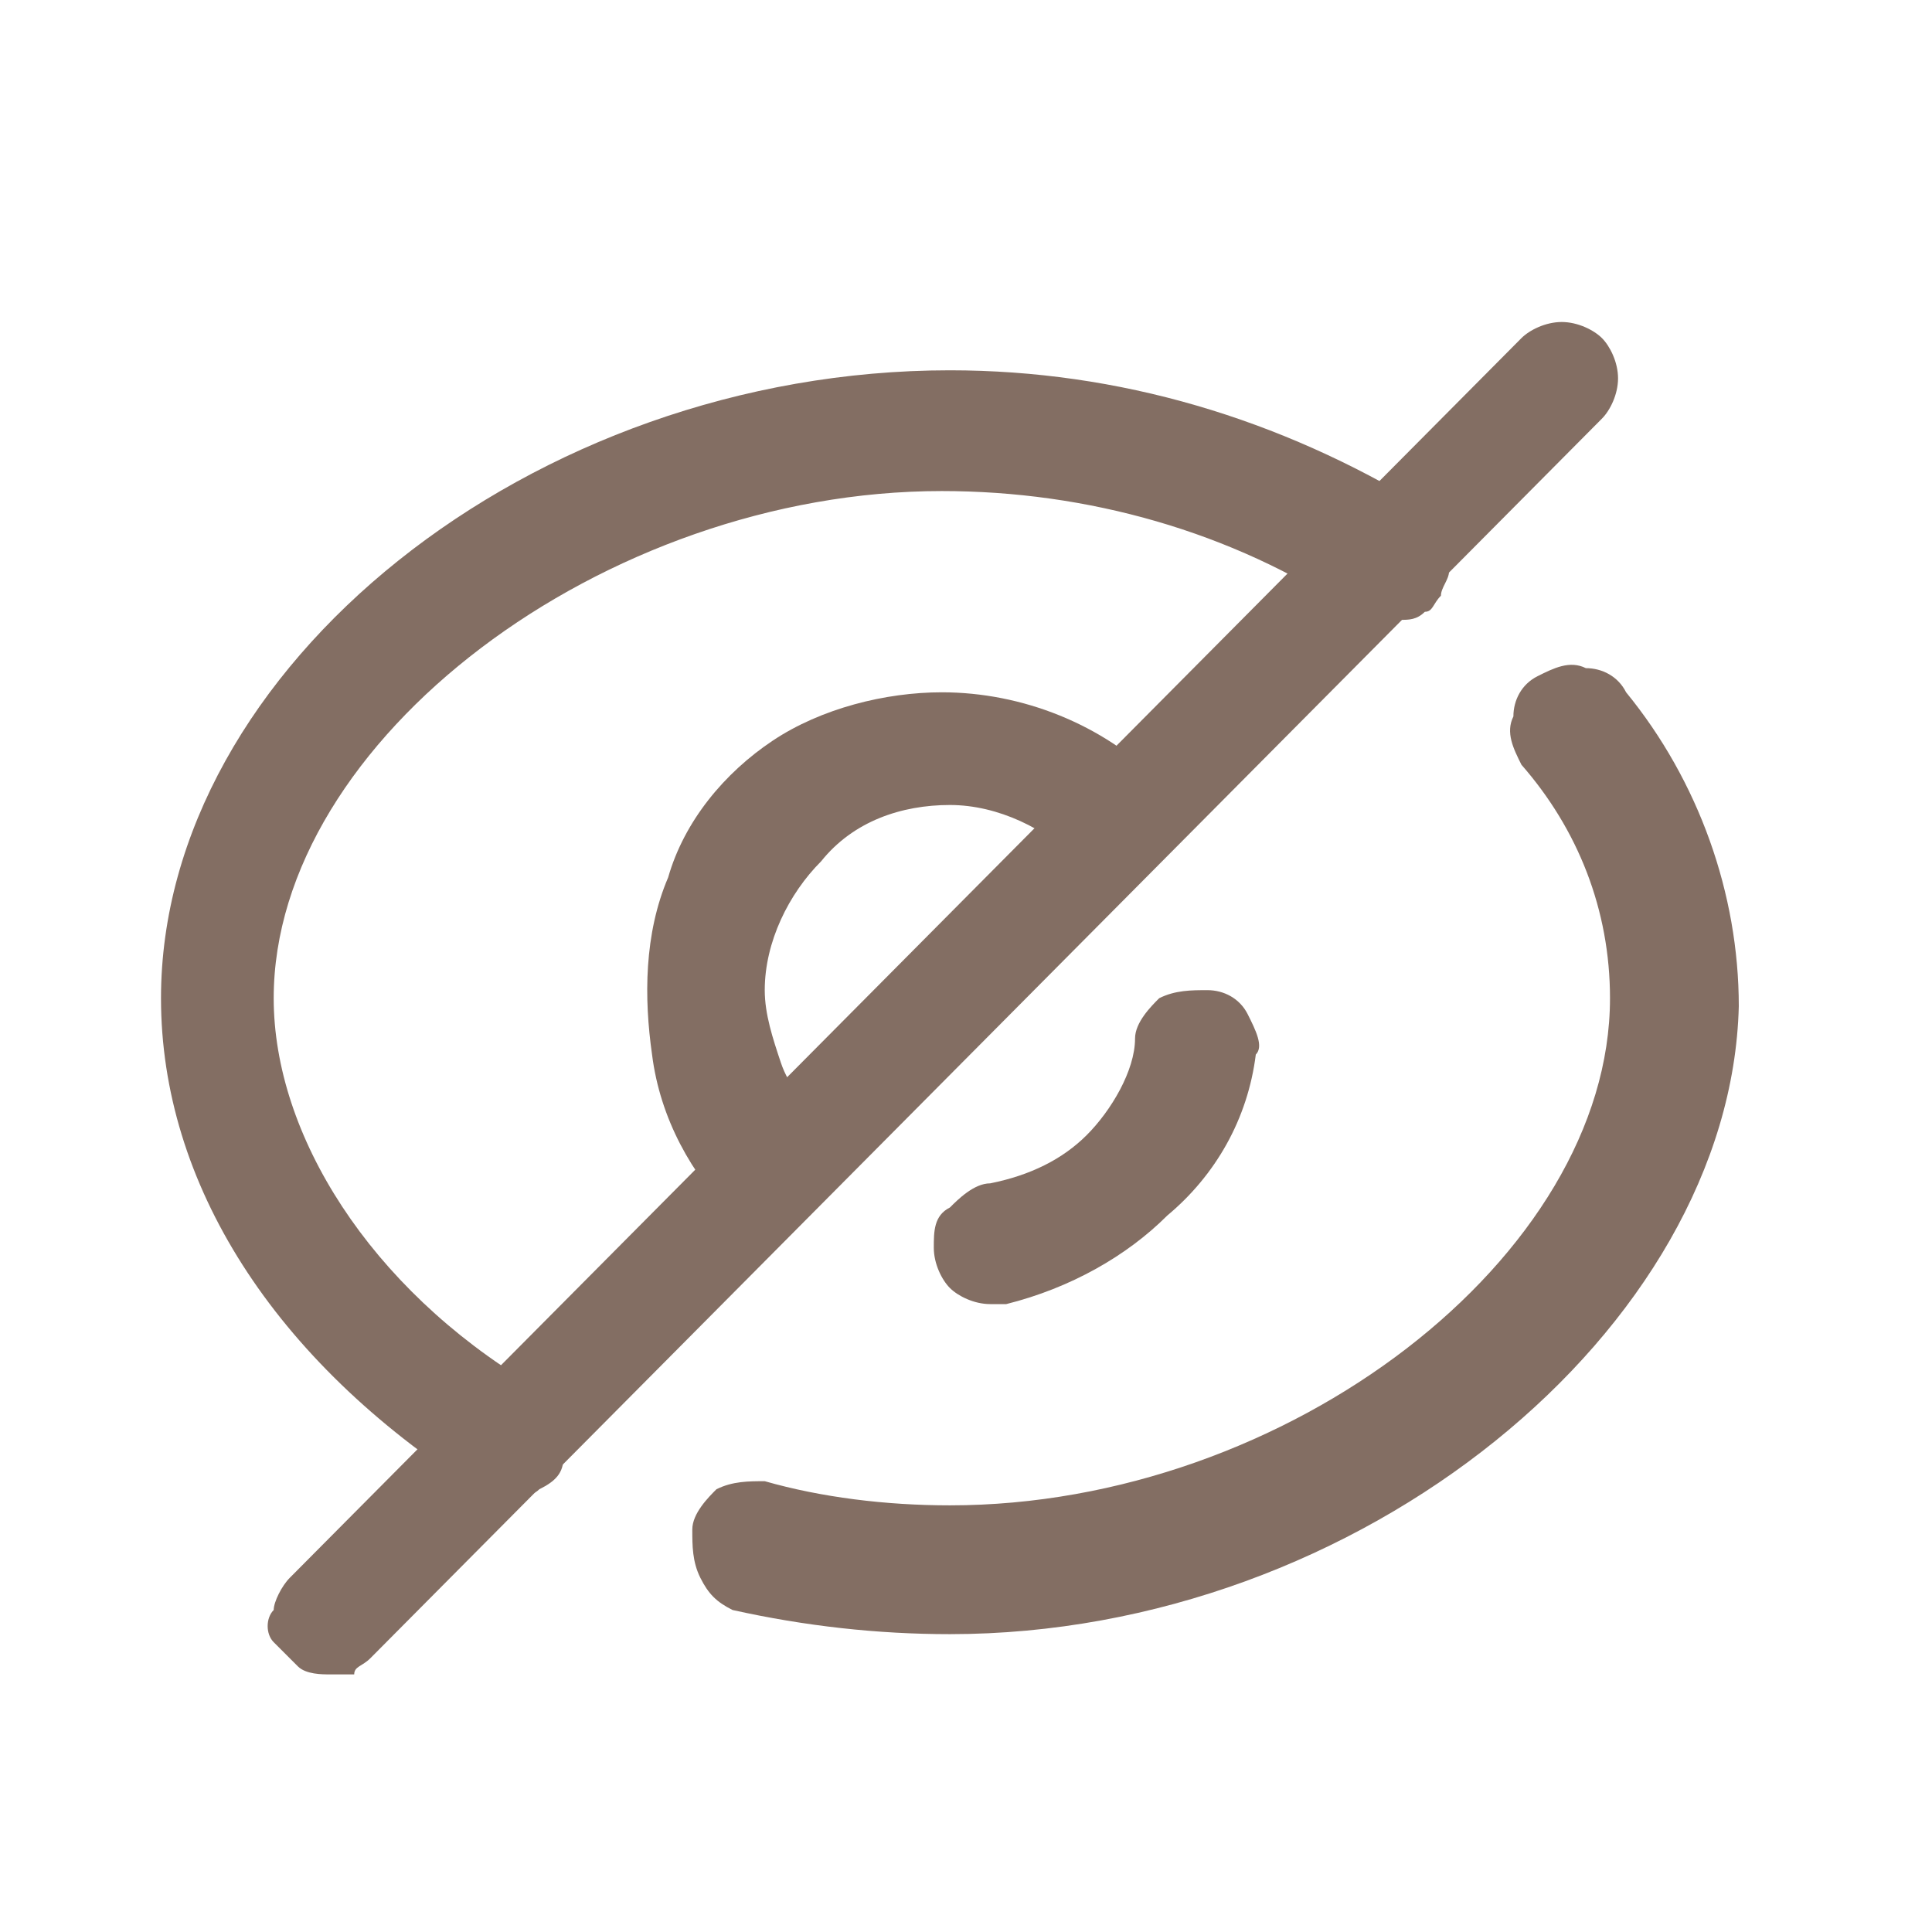
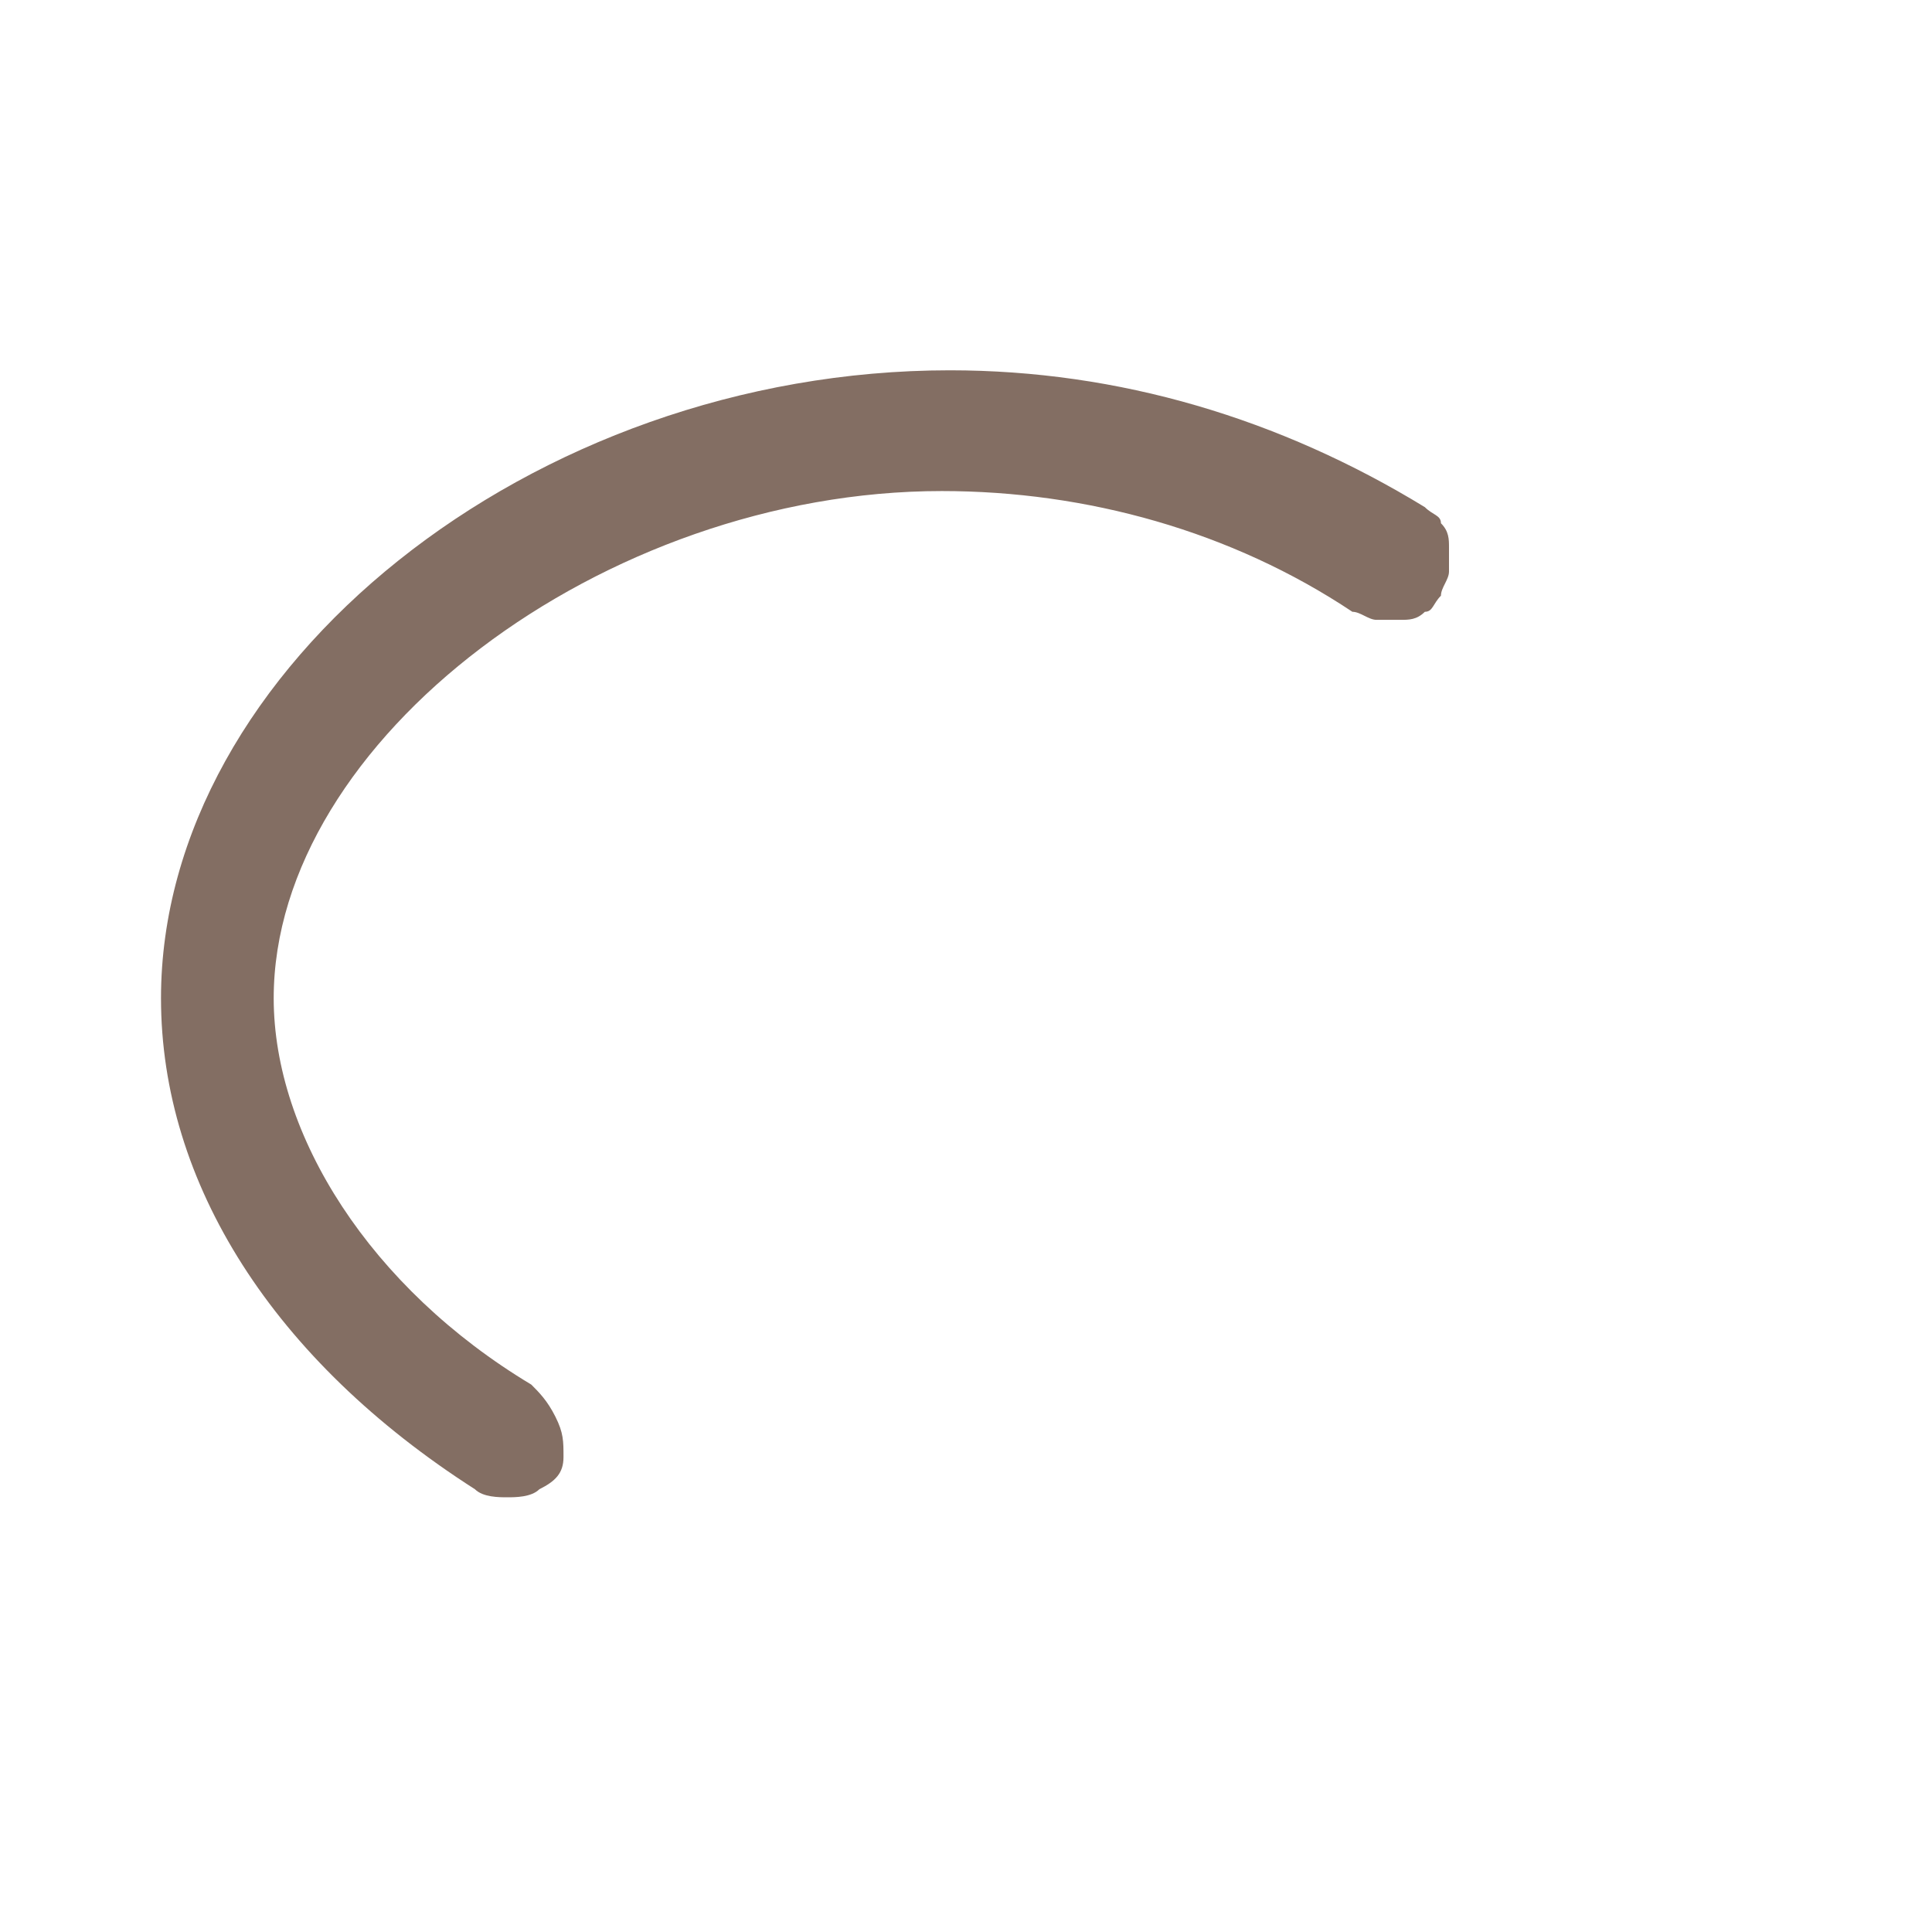
<svg xmlns="http://www.w3.org/2000/svg" version="1.1" id="Layer_1" x="0px" y="0px" viewBox="0 0 24 24" style="enable-background:new 0 0 24 24;" xml:space="preserve">
  <style type="text/css">
	.st0{fill:#836E63;}
</style>
  <path class="st0" d="M6.3,18.6c-0.1,0-0.3,0-0.4-0.1C3.4,16.9,2,14.7,2,12.4c0-4.1,4.6-7.8,9.8-7.8c2.1,0,4.1,0.6,5.9,1.7  c0.1,0.1,0.2,0.1,0.2,0.2c0.1,0.1,0.1,0.2,0.1,0.3c0,0.1,0,0.2,0,0.3s-0.1,0.2-0.1,0.3c-0.1,0.1-0.1,0.2-0.2,0.2  c-0.1,0.1-0.2,0.1-0.3,0.1c-0.1,0-0.2,0-0.3,0c-0.1,0-0.2-0.1-0.3-0.1c-1.5-1-3.3-1.5-5.1-1.5c-4.2,0-8.3,3.1-8.3,6.3  c0,1.7,1.2,3.6,3.2,4.8c0.1,0.1,0.2,0.2,0.3,0.4C7,17.8,7,17.9,7,18.1c0,0.2-0.1,0.3-0.3,0.4C6.6,18.6,6.4,18.6,6.3,18.6L6.3,18.6z" />
-   <path class="st0" d="M9.6,15.3c-0.2,0-0.4-0.1-0.5-0.2c-0.5-0.5-0.9-1.2-1-2c-0.1-0.7-0.1-1.5,0.2-2.2C8.5,10.2,9,9.6,9.6,9.2  c0.6-0.4,1.4-0.6,2.1-0.6c1,0,2,0.4,2.7,1.1c0.1,0.1,0.2,0.3,0.2,0.5c0,0.2-0.1,0.4-0.2,0.5c-0.1,0.1-0.3,0.2-0.5,0.2  c-0.2,0-0.4-0.1-0.5-0.2c-0.4-0.4-1-0.7-1.6-0.7h0c-0.6,0-1.2,0.2-1.6,0.7c-0.4,0.4-0.7,1-0.7,1.6c0,0.3,0.1,0.6,0.2,0.9  c0.1,0.3,0.3,0.5,0.5,0.7c0.1,0.1,0.2,0.3,0.2,0.5c0,0.2-0.1,0.4-0.2,0.5c-0.1,0.1-0.2,0.1-0.2,0.2C9.8,15.3,9.7,15.3,9.6,15.3z" />
-   <path class="st0" d="M4.1,20.8c-0.1,0-0.3,0-0.4-0.1c-0.1-0.1-0.2-0.2-0.3-0.3c-0.1-0.1-0.1-0.3,0-0.4c0-0.1,0.1-0.3,0.2-0.4  L18.9,4.2C19,4.1,19.2,4,19.4,4c0.2,0,0.4,0.1,0.5,0.2c0.1,0.1,0.2,0.3,0.2,0.5c0,0.2-0.1,0.4-0.2,0.5L4.6,20.6  c-0.1,0.1-0.2,0.1-0.2,0.2C4.3,20.8,4.2,20.8,4.1,20.8z" />
-   <path class="st0" d="M12.3,16.2c-0.2,0-0.4-0.1-0.5-0.2c-0.1-0.1-0.2-0.3-0.2-0.5c0-0.2,0-0.4,0.2-0.5c0.1-0.1,0.3-0.3,0.5-0.3  c0.5-0.1,0.9-0.3,1.2-0.6c0.3-0.3,0.6-0.8,0.6-1.2c0-0.2,0.2-0.4,0.3-0.5c0.2-0.1,0.4-0.1,0.6-0.1c0.2,0,0.4,0.1,0.5,0.3  c0.1,0.2,0.2,0.4,0.1,0.5c-0.1,0.8-0.5,1.5-1.1,2c-0.5,0.5-1.2,0.9-2,1.1C12.4,16.2,12.3,16.2,12.3,16.2z" />
-   <path class="st0" d="M11.8,20.3c-0.9,0-1.8-0.1-2.7-0.3c-0.2-0.1-0.3-0.2-0.4-0.4c-0.1-0.2-0.1-0.4-0.1-0.6c0-0.2,0.2-0.4,0.3-0.5  c0.2-0.1,0.4-0.1,0.6-0.1c0.7,0.2,1.5,0.3,2.3,0.3c4.2,0,8.2-3.1,8.2-6.3c0-1.1-0.4-2.1-1.1-2.9c-0.1-0.2-0.2-0.4-0.1-0.6  c0-0.2,0.1-0.4,0.3-0.5c0.2-0.1,0.4-0.2,0.6-0.1c0.2,0,0.4,0.1,0.5,0.3c0.9,1.1,1.4,2.5,1.4,3.9C21.5,16.5,16.9,20.3,11.8,20.3z" />
</svg>